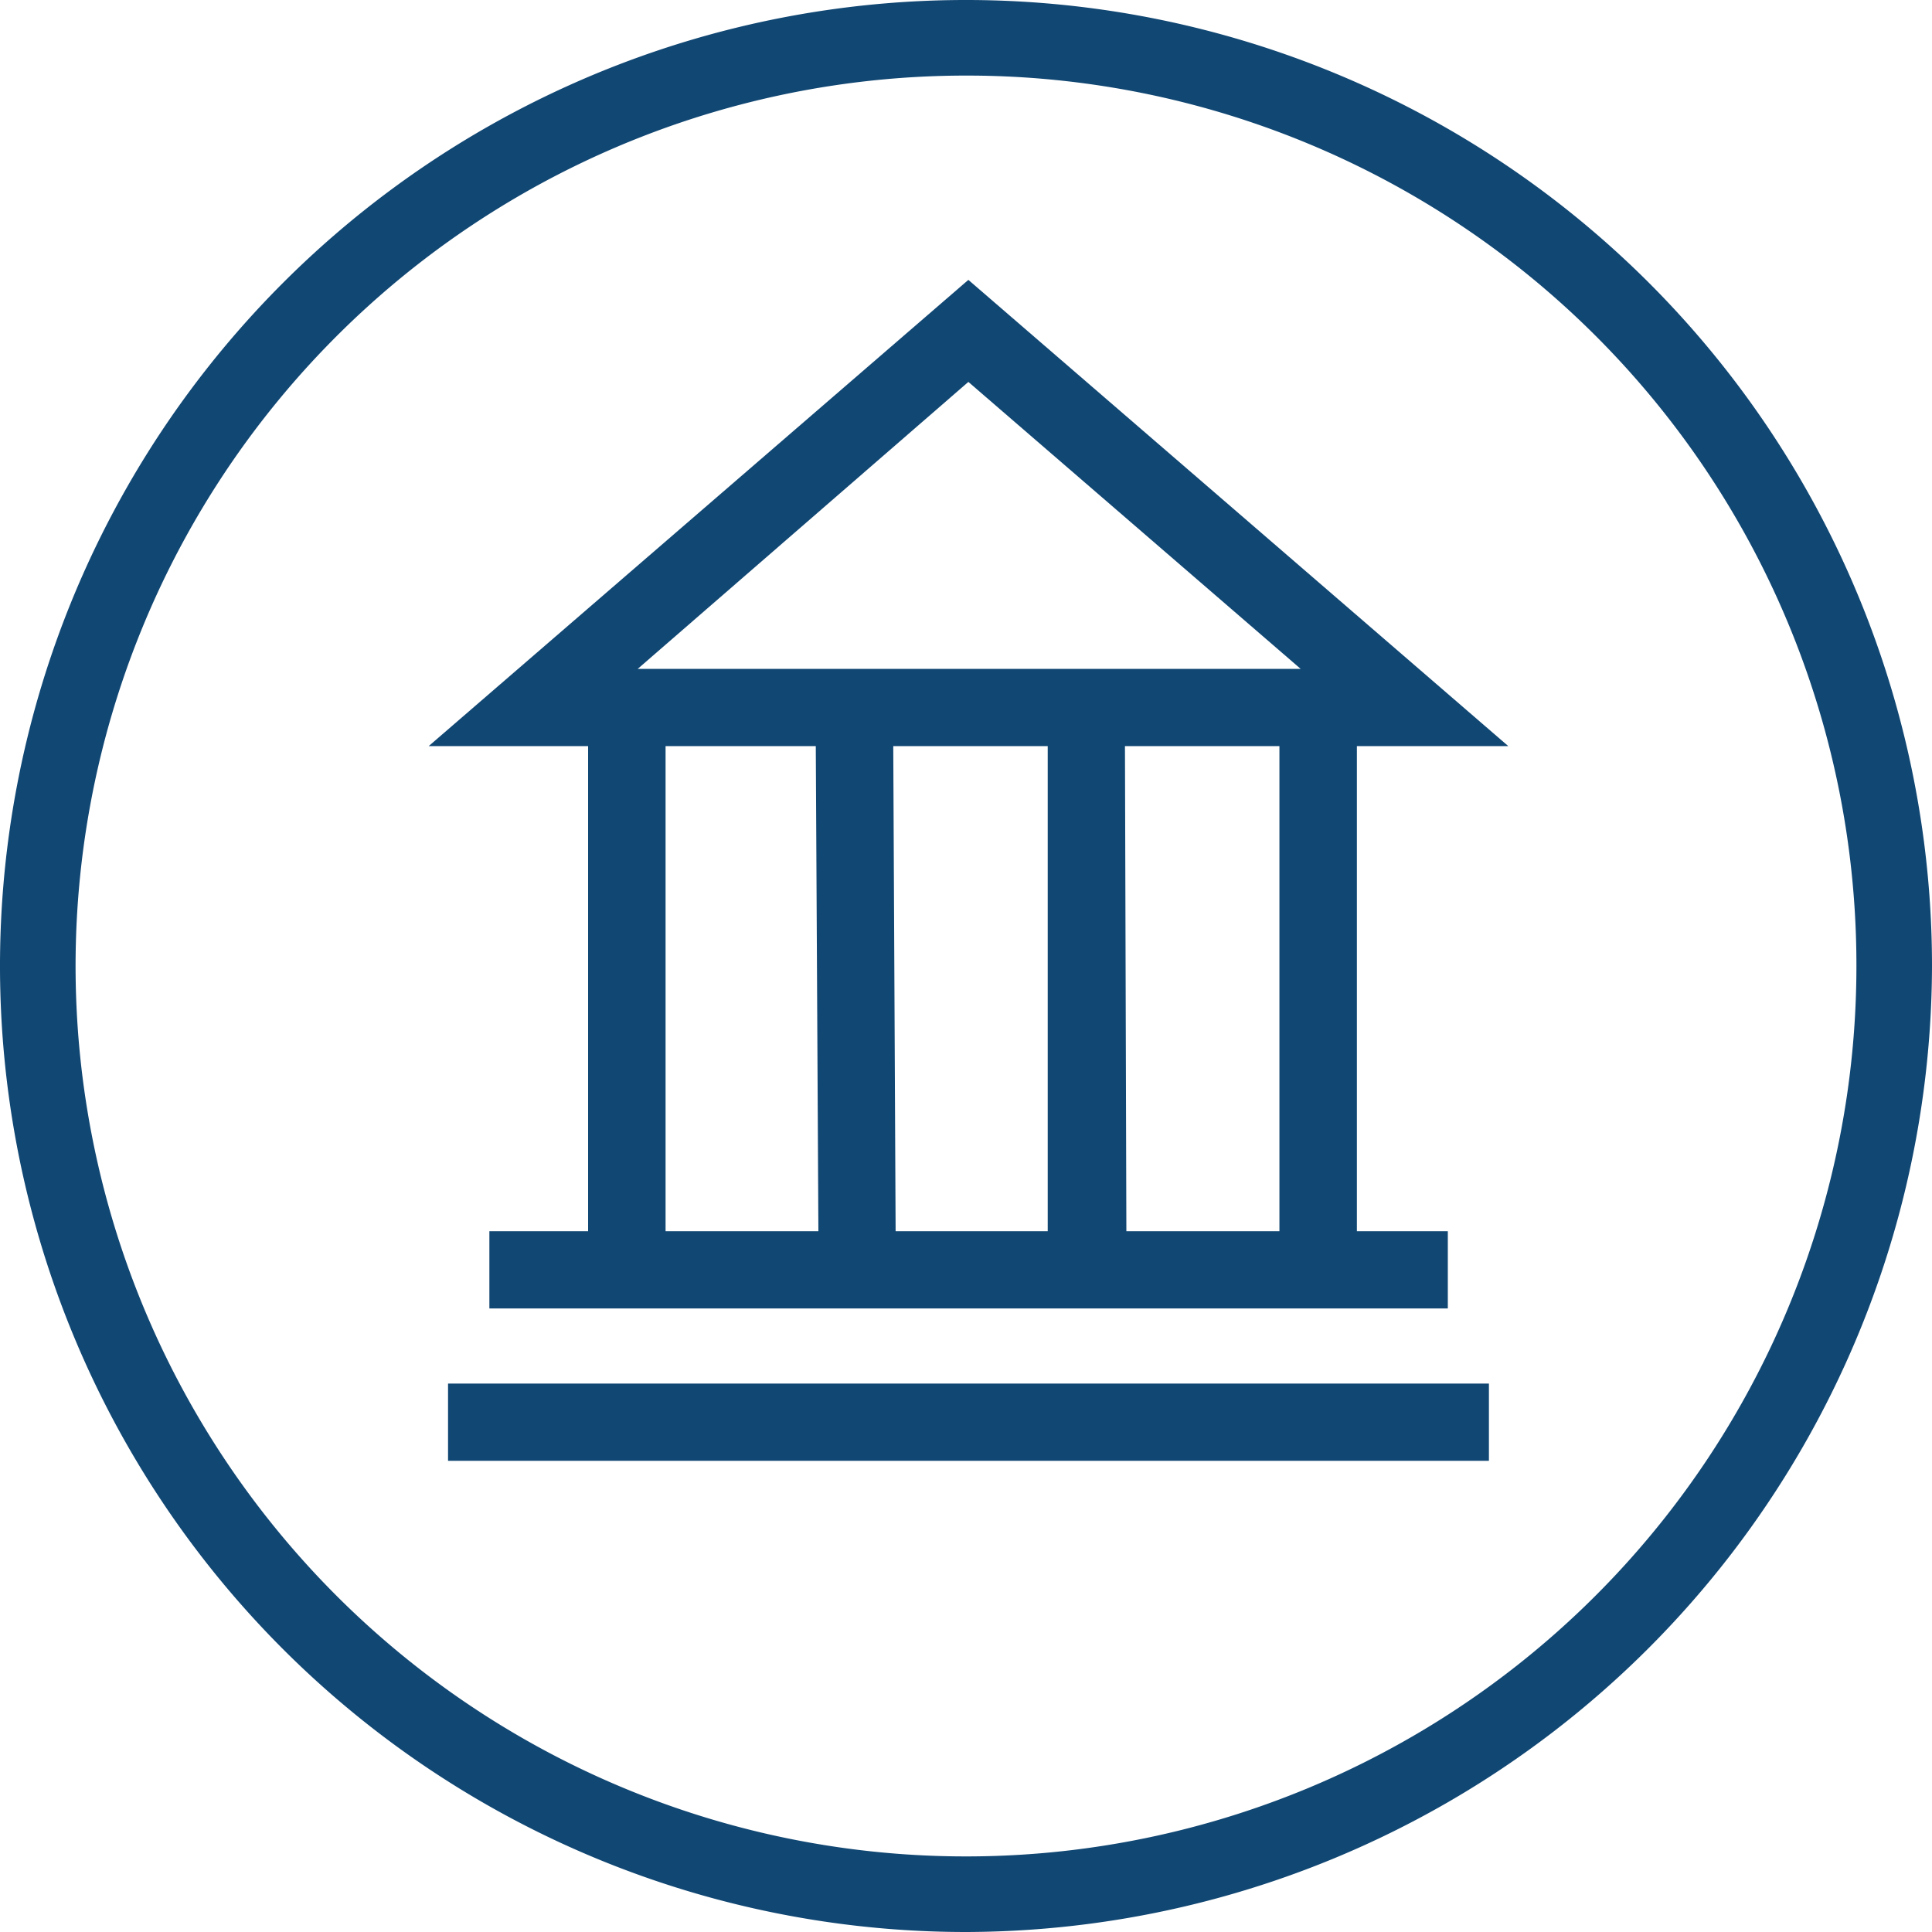
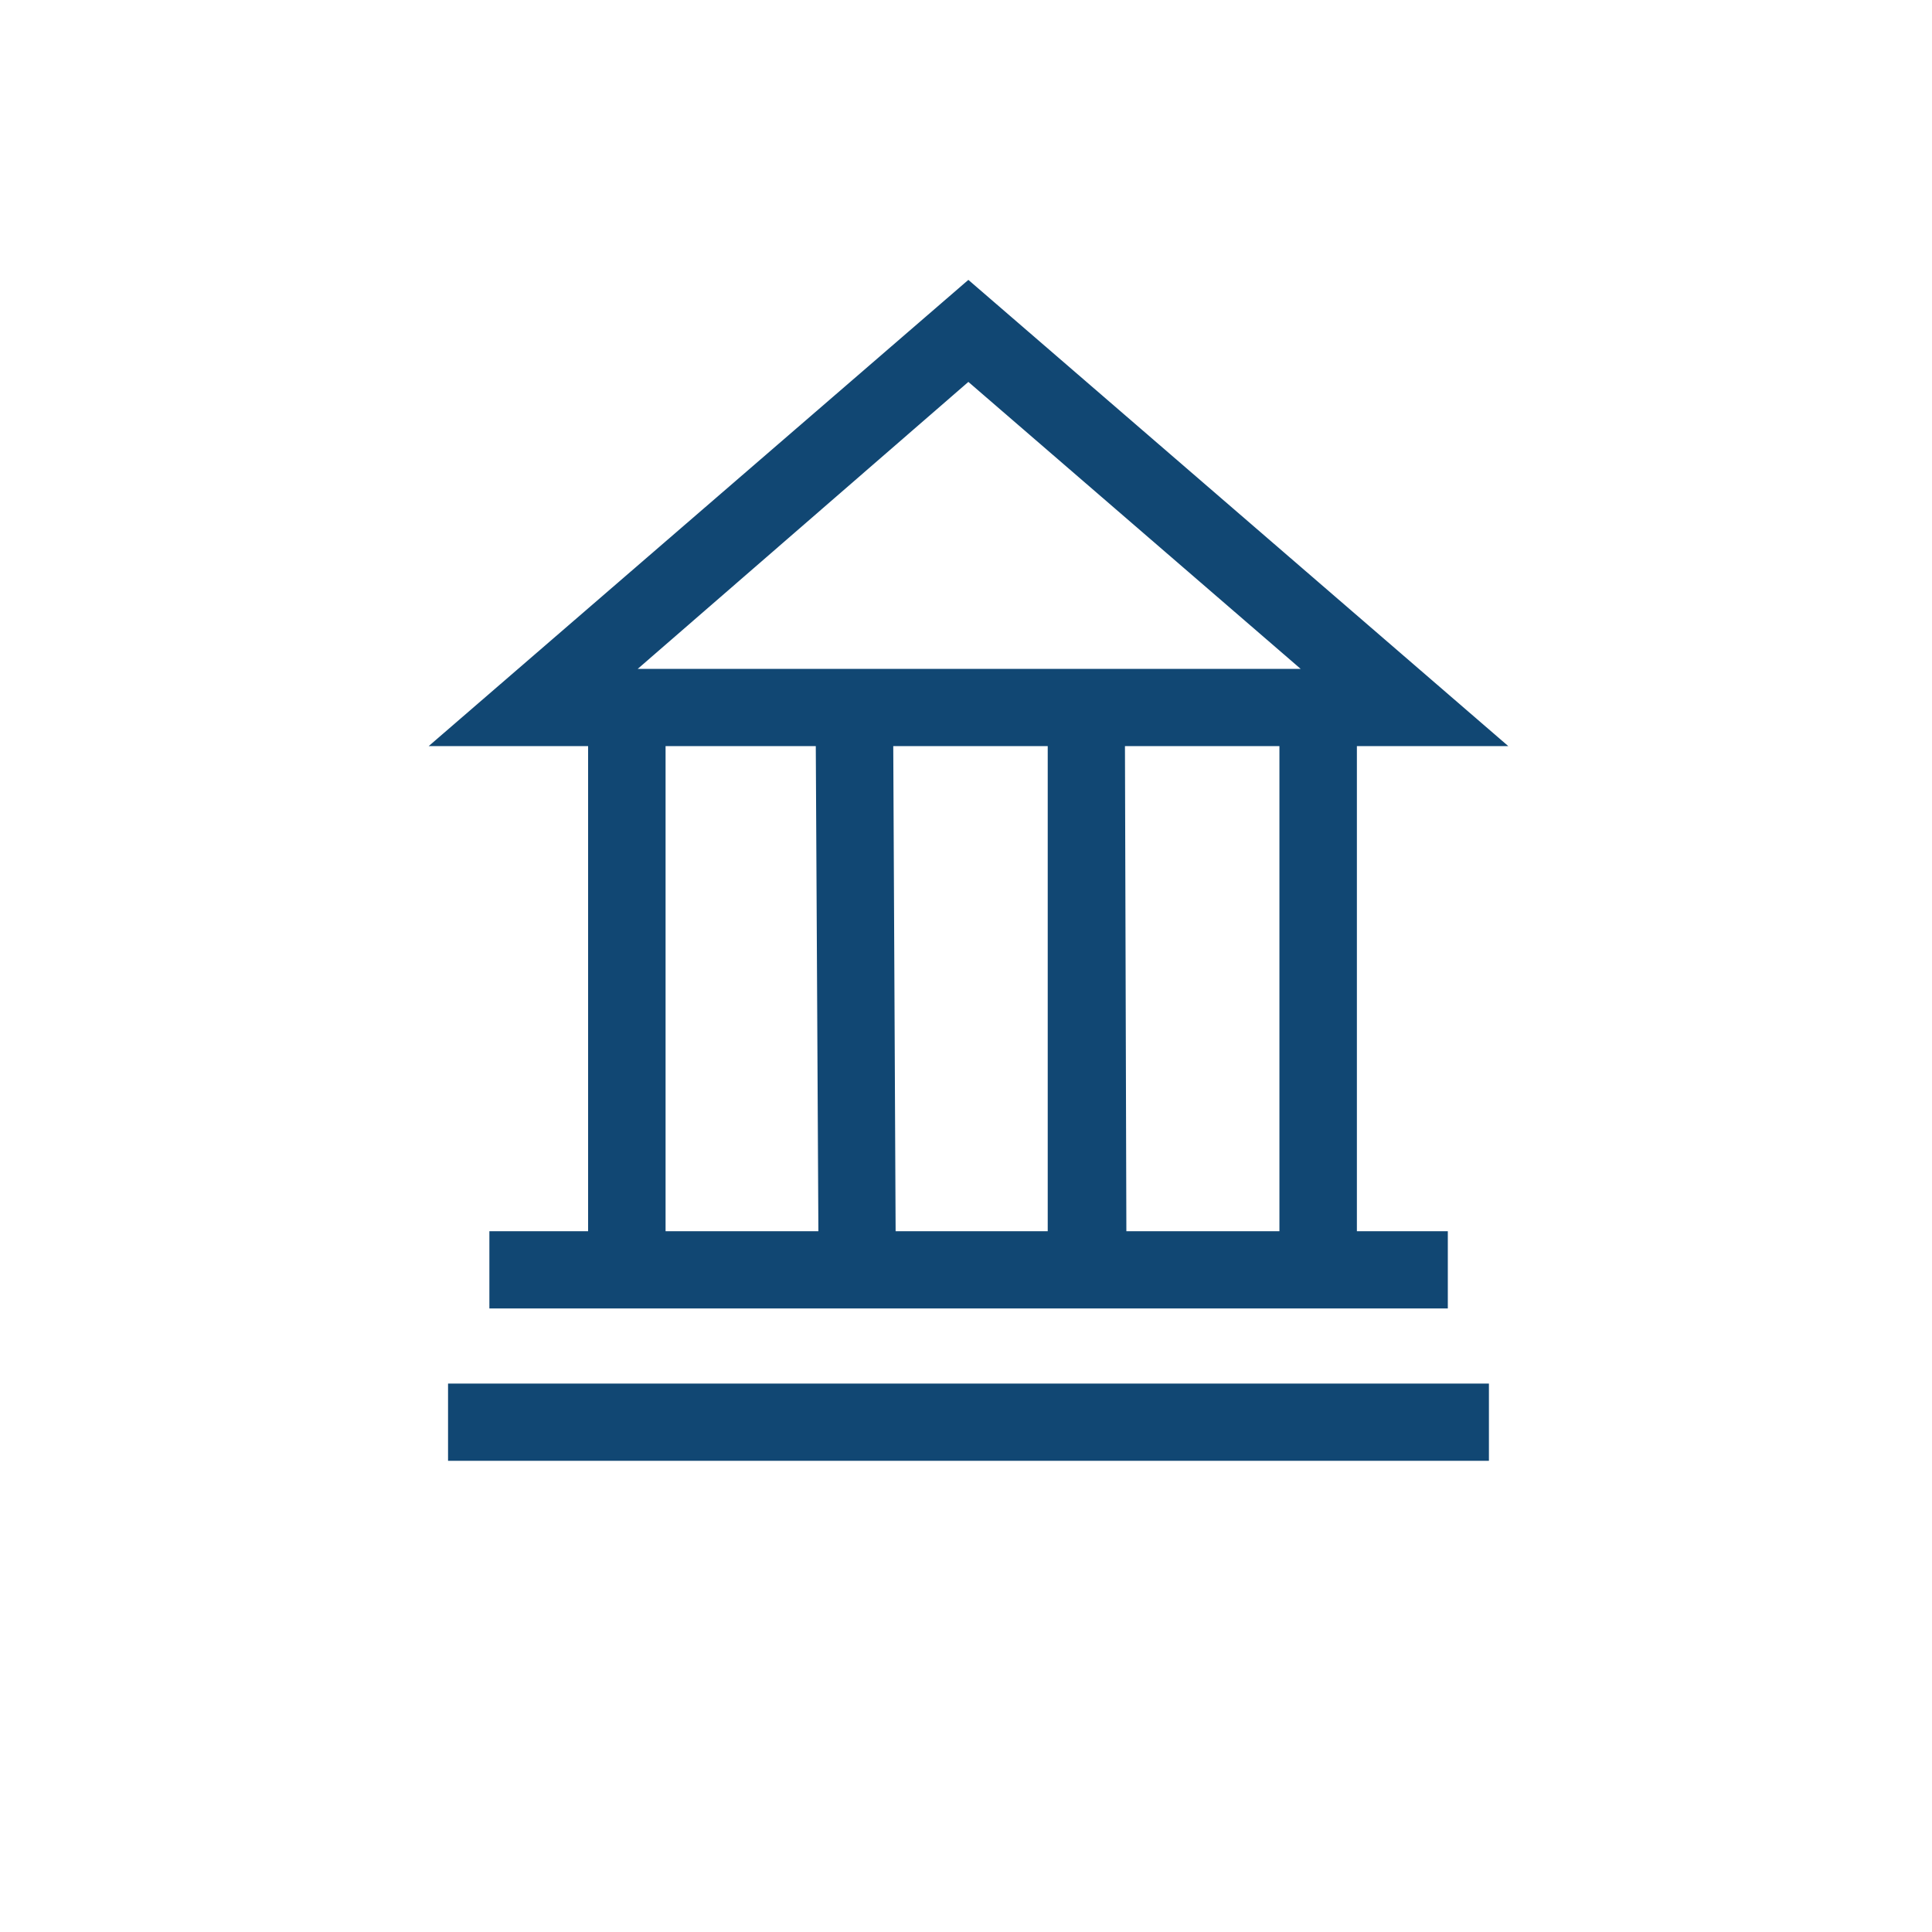
<svg xmlns="http://www.w3.org/2000/svg" id="Livello_21" data-name="Livello 21" width="81.8" height="81.8" viewBox="0 0 81.8 81.8">
  <defs>
    <style>
      .cls-1 {
        fill: #114773;
      }
    </style>
  </defs>
  <g id="Livello_1-2" data-name="Livello 1-2">
-     <path class="cls-1" d="M40.9,81.8A40.9,40.9,0,1,1,81.8,40.9h0A41,41,0,0,1,40.9,81.8Zm0-78.6A37.7,37.7,0,1,0,78.6,40.9h0A37.66,37.66,0,0,0,41,3.2H40.9Z" transform="translate(0 0)" />
-   </g>
+     </g>
  <g>
    <path class="cls-1" d="M24.9,52.13H20.72V55.4H61.3V52.13H57.45V31.59h6.41L41,11.85,18.15,31.59H24.9Zm3.28-20.54h6.36l.11,20.54H28.18Zm16.18,0,0,20.54H37.92l-.1-20.54Zm9.81,20.54H47.69l-.06-20.54h6.54ZM41,16.17,55.07,28.32H27Z" transform="translate(0 0)" />
    <rect class="cls-1" x="18.97" y="58.58" width="44.07" height="3.27" />
  </g>
</svg>